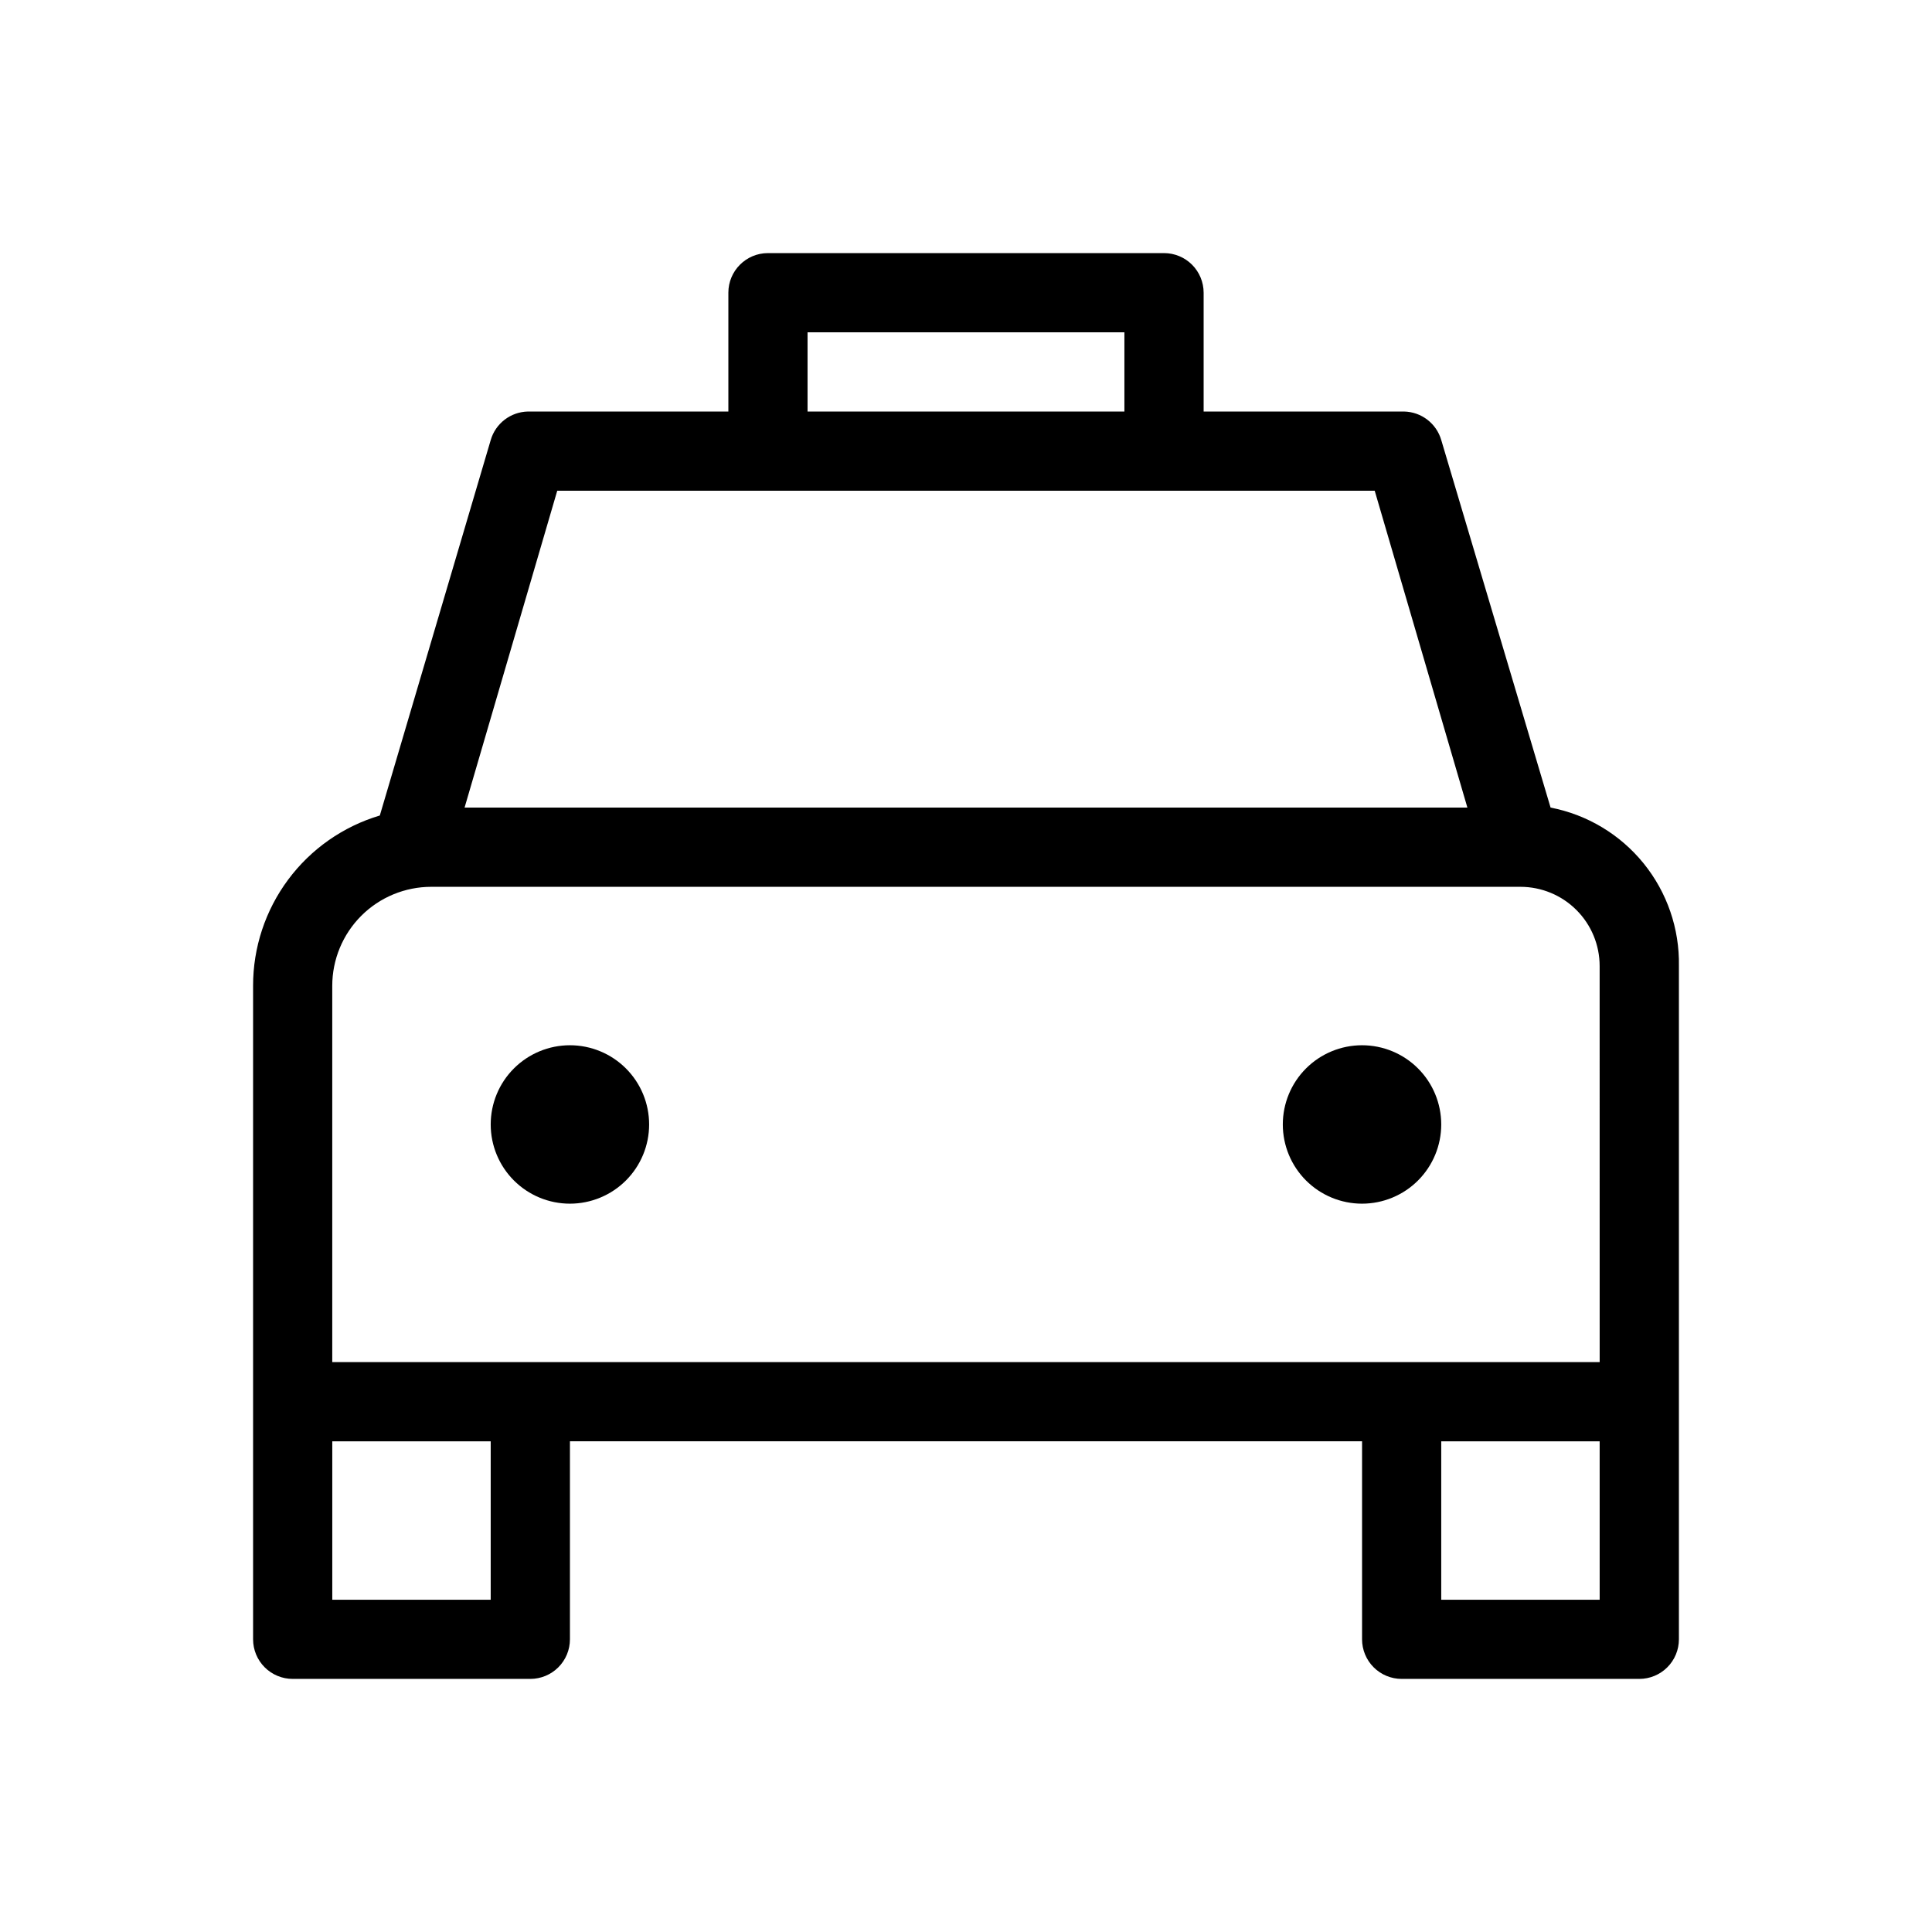
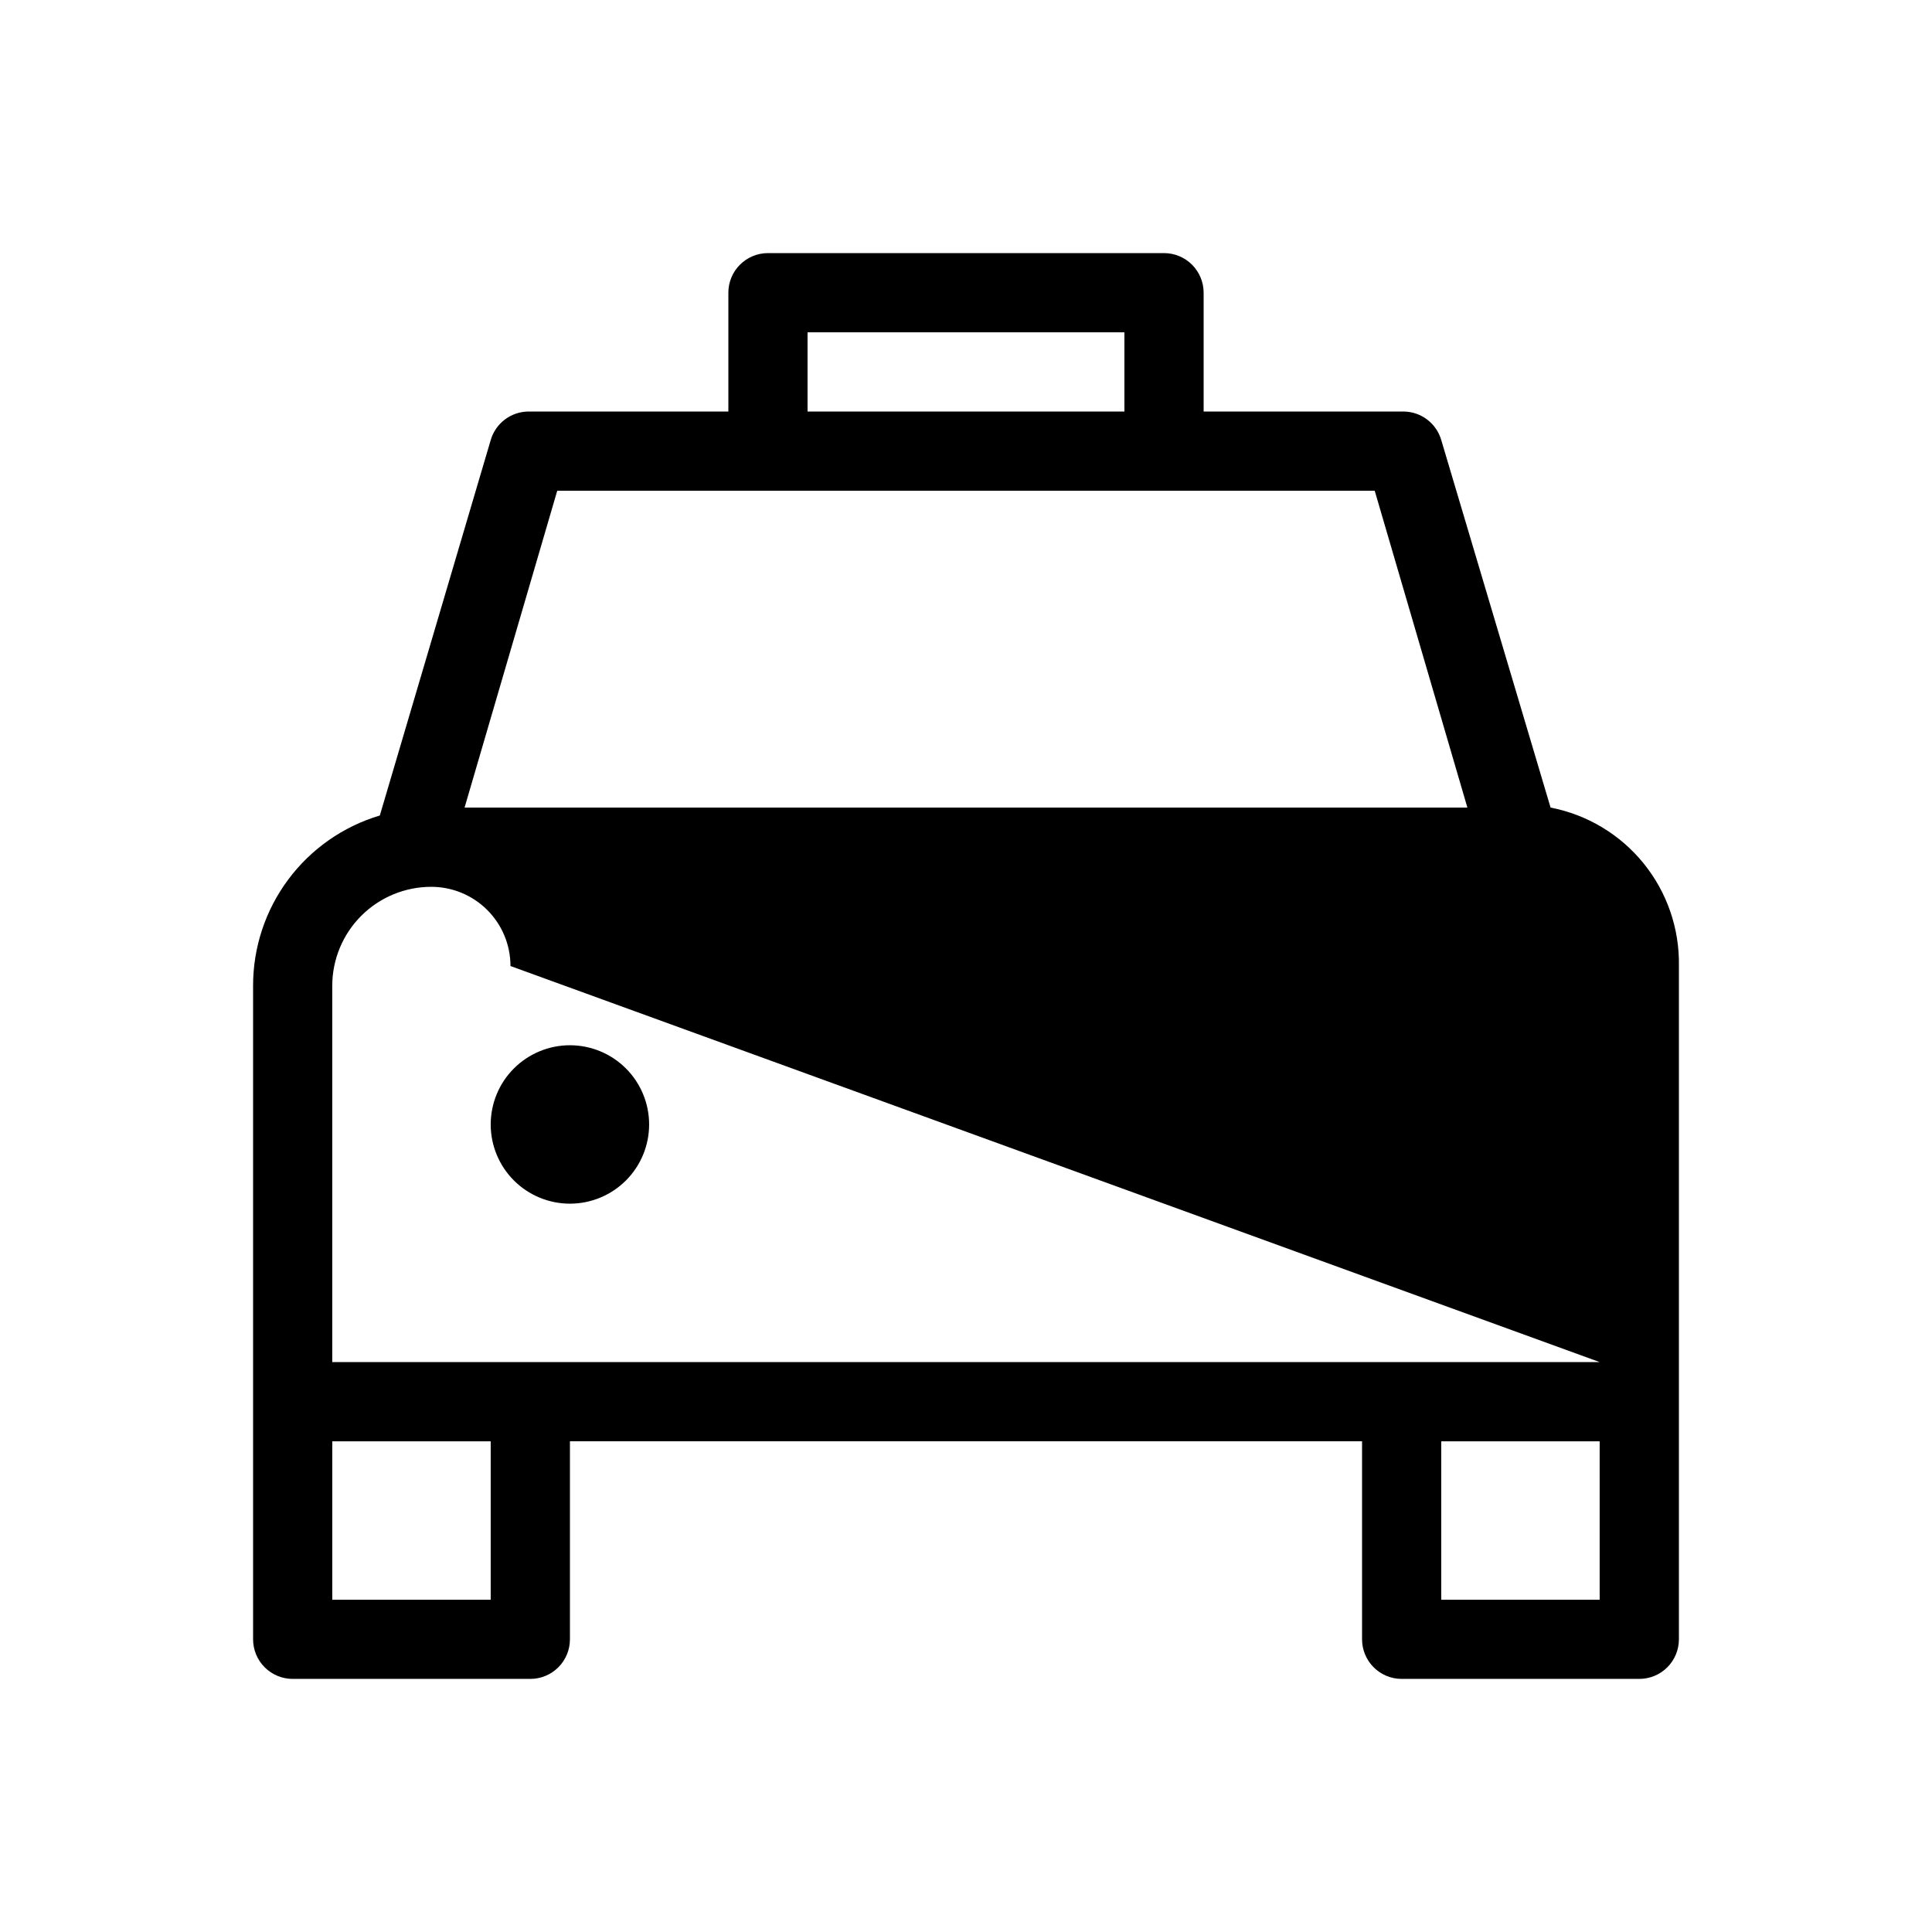
<svg xmlns="http://www.w3.org/2000/svg" fill="#000000" width="800px" height="800px" version="1.1" viewBox="144 144 512 512">
-   <path d="m554.92 358.02-28.973-97.406c-1.281-4.402-5.277-7.465-9.863-7.555h-53.109v-31.488c0-2.785-1.109-5.453-3.074-7.422-1.969-1.969-4.641-3.074-7.422-3.074h-104.96c-5.797 0-10.496 4.699-10.496 10.496v31.488h-53.109c-4.59 0.09-8.586 3.152-9.867 7.555l-29.391 99.504c-9.715 2.898-18.234 8.855-24.285 16.988-6.055 8.133-9.316 18.008-9.301 28.145v173.18c0 2.785 1.105 5.453 3.074 7.422s4.637 3.074 7.422 3.074h62.977c2.781 0 5.453-1.105 7.422-3.074s3.074-4.637 3.074-7.422v-52.48h209.92v52.48c0 2.785 1.109 5.453 3.074 7.422 1.969 1.969 4.641 3.074 7.422 3.074h62.977c2.785 0 5.453-1.105 7.422-3.074s3.074-4.637 3.074-7.422v-178.43c0.18-9.883-3.133-19.512-9.352-27.191-6.219-7.68-14.949-12.918-24.652-14.793zm-196.91-125.95h83.969v20.992h-83.969zm-66.336 41.984h216.64l24.562 83.969h-265.76zm-17.633 293.89h-41.984v-41.984h41.984zm293.89 0h-41.988v-41.984h41.984zm0-62.977h-335.88v-99.711c0-6.957 2.766-13.633 7.684-18.555 4.922-4.922 11.598-7.684 18.555-7.684h288.64c5.57 0 10.91 2.211 14.844 6.148 3.938 3.934 6.148 9.273 6.148 14.844zm-62.977-83.969-0.004 0.004c-5.566 0-10.906 2.211-14.844 6.148-3.934 3.934-6.148 9.273-6.148 14.844 0 5.566 2.215 10.906 6.148 14.844 3.938 3.934 9.277 6.148 14.844 6.148 5.57 0 10.91-2.215 14.844-6.148 3.938-3.938 6.148-9.277 6.148-14.844 0-5.57-2.211-10.91-6.148-14.844-3.934-3.938-9.273-6.148-14.844-6.148zm0 20.992m-209.92-20.988c-5.566 0-10.906 2.211-14.844 6.148-3.938 3.934-6.148 9.273-6.148 14.844 0 5.566 2.211 10.906 6.148 14.844 3.938 3.934 9.277 6.148 14.844 6.148 5.566 0 10.906-2.215 14.844-6.148 3.938-3.938 6.148-9.277 6.148-14.844 0-5.57-2.211-10.91-6.148-14.844-3.938-3.938-9.277-6.148-14.844-6.148z" />
+   <path d="m554.92 358.02-28.973-97.406c-1.281-4.402-5.277-7.465-9.863-7.555h-53.109v-31.488c0-2.785-1.109-5.453-3.074-7.422-1.969-1.969-4.641-3.074-7.422-3.074h-104.96c-5.797 0-10.496 4.699-10.496 10.496v31.488h-53.109c-4.59 0.09-8.586 3.152-9.867 7.555l-29.391 99.504c-9.715 2.898-18.234 8.855-24.285 16.988-6.055 8.133-9.316 18.008-9.301 28.145v173.18c0 2.785 1.105 5.453 3.074 7.422s4.637 3.074 7.422 3.074h62.977c2.781 0 5.453-1.105 7.422-3.074s3.074-4.637 3.074-7.422v-52.48h209.92v52.48c0 2.785 1.109 5.453 3.074 7.422 1.969 1.969 4.641 3.074 7.422 3.074h62.977c2.785 0 5.453-1.105 7.422-3.074s3.074-4.637 3.074-7.422v-178.43c0.18-9.883-3.133-19.512-9.352-27.191-6.219-7.68-14.949-12.918-24.652-14.793zm-196.91-125.95h83.969v20.992h-83.969zm-66.336 41.984h216.64l24.562 83.969h-265.76zm-17.633 293.89h-41.984v-41.984h41.984zm293.89 0h-41.988v-41.984h41.984zm0-62.977h-335.88v-99.711c0-6.957 2.766-13.633 7.684-18.555 4.922-4.922 11.598-7.684 18.555-7.684c5.57 0 10.91 2.211 14.844 6.148 3.938 3.934 6.148 9.273 6.148 14.844zm-62.977-83.969-0.004 0.004c-5.566 0-10.906 2.211-14.844 6.148-3.934 3.934-6.148 9.273-6.148 14.844 0 5.566 2.215 10.906 6.148 14.844 3.938 3.934 9.277 6.148 14.844 6.148 5.57 0 10.91-2.215 14.844-6.148 3.938-3.938 6.148-9.277 6.148-14.844 0-5.57-2.211-10.91-6.148-14.844-3.934-3.938-9.273-6.148-14.844-6.148zm0 20.992m-209.92-20.988c-5.566 0-10.906 2.211-14.844 6.148-3.938 3.934-6.148 9.273-6.148 14.844 0 5.566 2.211 10.906 6.148 14.844 3.938 3.934 9.277 6.148 14.844 6.148 5.566 0 10.906-2.215 14.844-6.148 3.938-3.938 6.148-9.277 6.148-14.844 0-5.57-2.211-10.91-6.148-14.844-3.938-3.938-9.277-6.148-14.844-6.148z" />
</svg>